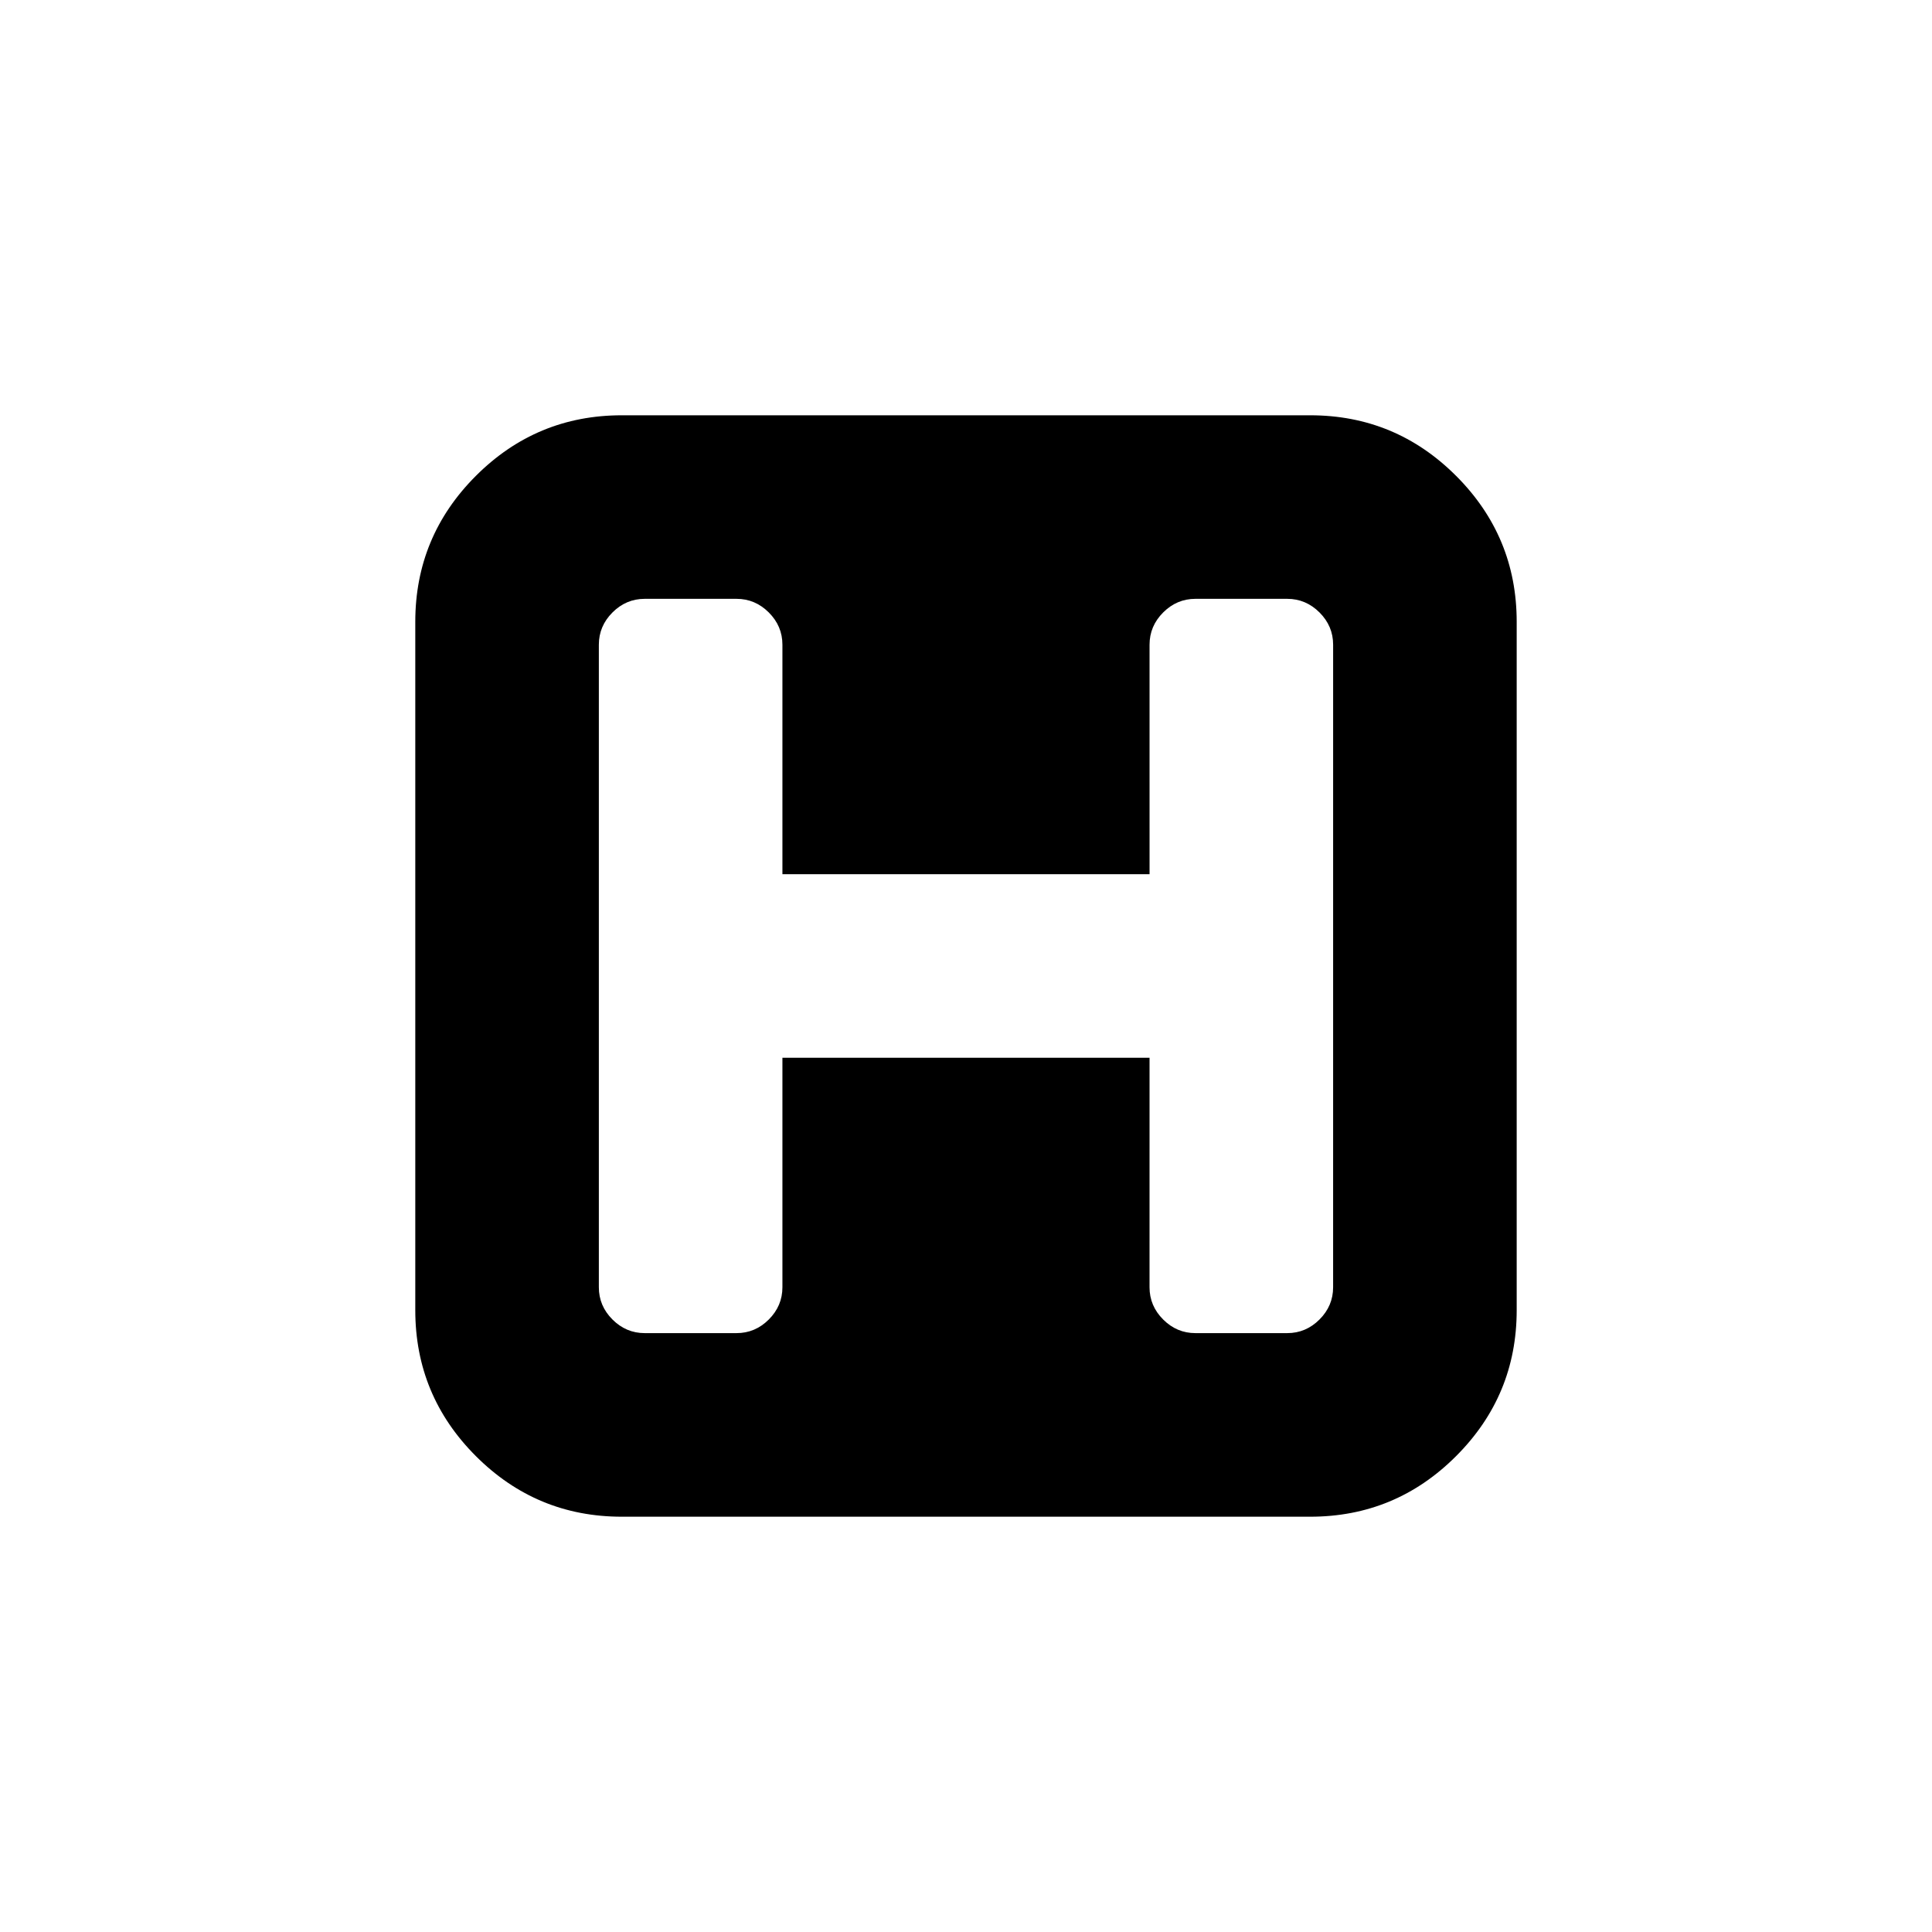
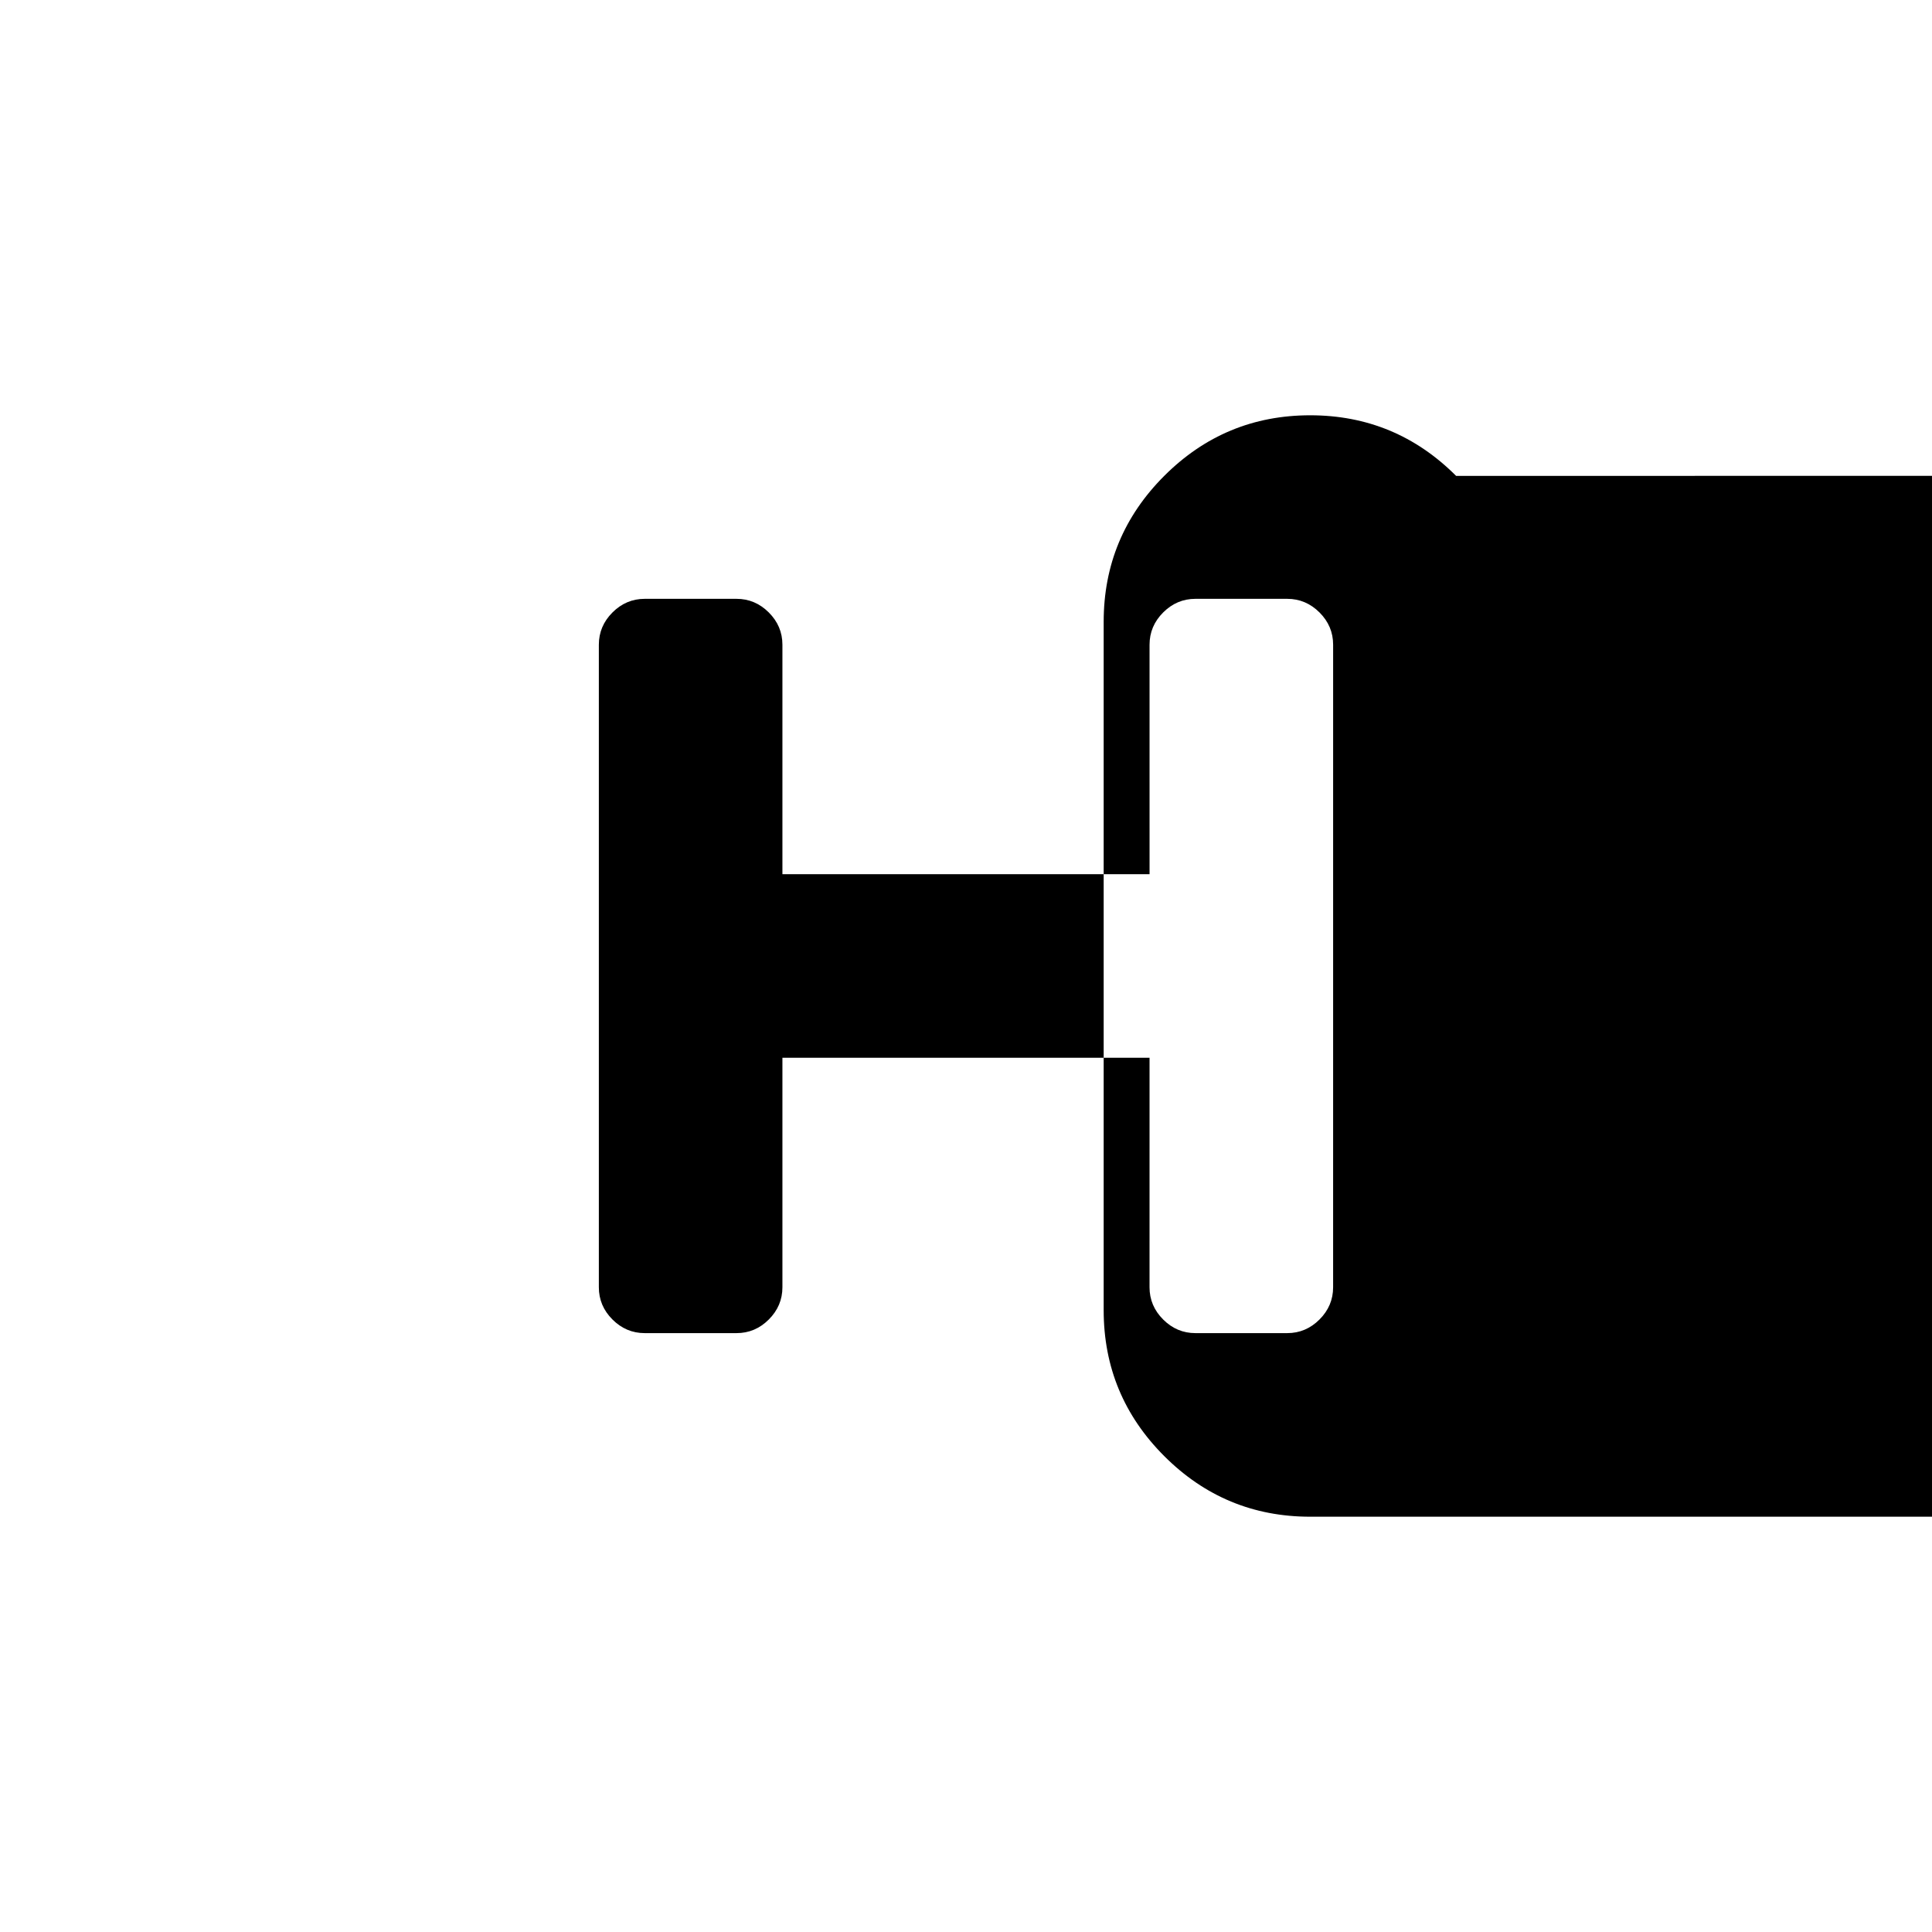
<svg xmlns="http://www.w3.org/2000/svg" fill="#000000" width="800px" height="800px" version="1.1" viewBox="144 144 512 512">
-   <path d="m529.88 270.11c-10.703-10.703-23.594-16.055-38.668-16.055h-182.43c-15.074 0-27.965 5.352-38.672 16.055-10.703 10.707-16.055 23.598-16.055 38.672v182.43c0 15.074 5.352 27.965 16.055 38.672 10.707 10.707 23.598 16.059 38.672 16.059h182.43c15.074 0 27.965-5.352 38.668-16.059 10.707-10.707 16.059-23.598 16.059-38.672v-182.43c0-15.078-5.356-27.969-16.059-38.676zm-32.59 215.02c0 3.293-1.203 6.144-3.609 8.551-2.41 2.406-5.258 3.609-8.555 3.609h-24.324c-3.293 0-6.144-1.203-8.551-3.609s-3.613-5.258-3.613-8.551l0.004-60.809h-97.293v60.809c0 3.293-1.203 6.144-3.609 8.551-2.41 2.406-5.258 3.609-8.555 3.609h-24.324c-3.293 0-6.144-1.203-8.551-3.609s-3.609-5.258-3.609-8.551v-170.27c0-3.293 1.203-6.144 3.609-8.551s5.258-3.613 8.551-3.613h24.324c3.297 0 6.144 1.207 8.555 3.613 2.406 2.406 3.609 5.258 3.609 8.551v60.809h97.297l-0.004-60.809c0-3.293 1.203-6.144 3.609-8.551 2.41-2.406 5.258-3.613 8.551-3.613h24.328c3.293 0 6.144 1.207 8.555 3.613 2.406 2.406 3.609 5.258 3.609 8.551z" />
+   <path d="m529.88 270.11c-10.703-10.703-23.594-16.055-38.668-16.055c-15.074 0-27.965 5.352-38.672 16.055-10.703 10.707-16.055 23.598-16.055 38.672v182.43c0 15.074 5.352 27.965 16.055 38.672 10.707 10.707 23.598 16.059 38.672 16.059h182.43c15.074 0 27.965-5.352 38.668-16.059 10.707-10.707 16.059-23.598 16.059-38.672v-182.43c0-15.078-5.356-27.969-16.059-38.676zm-32.59 215.02c0 3.293-1.203 6.144-3.609 8.551-2.41 2.406-5.258 3.609-8.555 3.609h-24.324c-3.293 0-6.144-1.203-8.551-3.609s-3.613-5.258-3.613-8.551l0.004-60.809h-97.293v60.809c0 3.293-1.203 6.144-3.609 8.551-2.41 2.406-5.258 3.609-8.555 3.609h-24.324c-3.293 0-6.144-1.203-8.551-3.609s-3.609-5.258-3.609-8.551v-170.27c0-3.293 1.203-6.144 3.609-8.551s5.258-3.613 8.551-3.613h24.324c3.297 0 6.144 1.207 8.555 3.613 2.406 2.406 3.609 5.258 3.609 8.551v60.809h97.297l-0.004-60.809c0-3.293 1.203-6.144 3.609-8.551 2.41-2.406 5.258-3.613 8.551-3.613h24.328c3.293 0 6.144 1.207 8.555 3.613 2.406 2.406 3.609 5.258 3.609 8.551z" />
</svg>